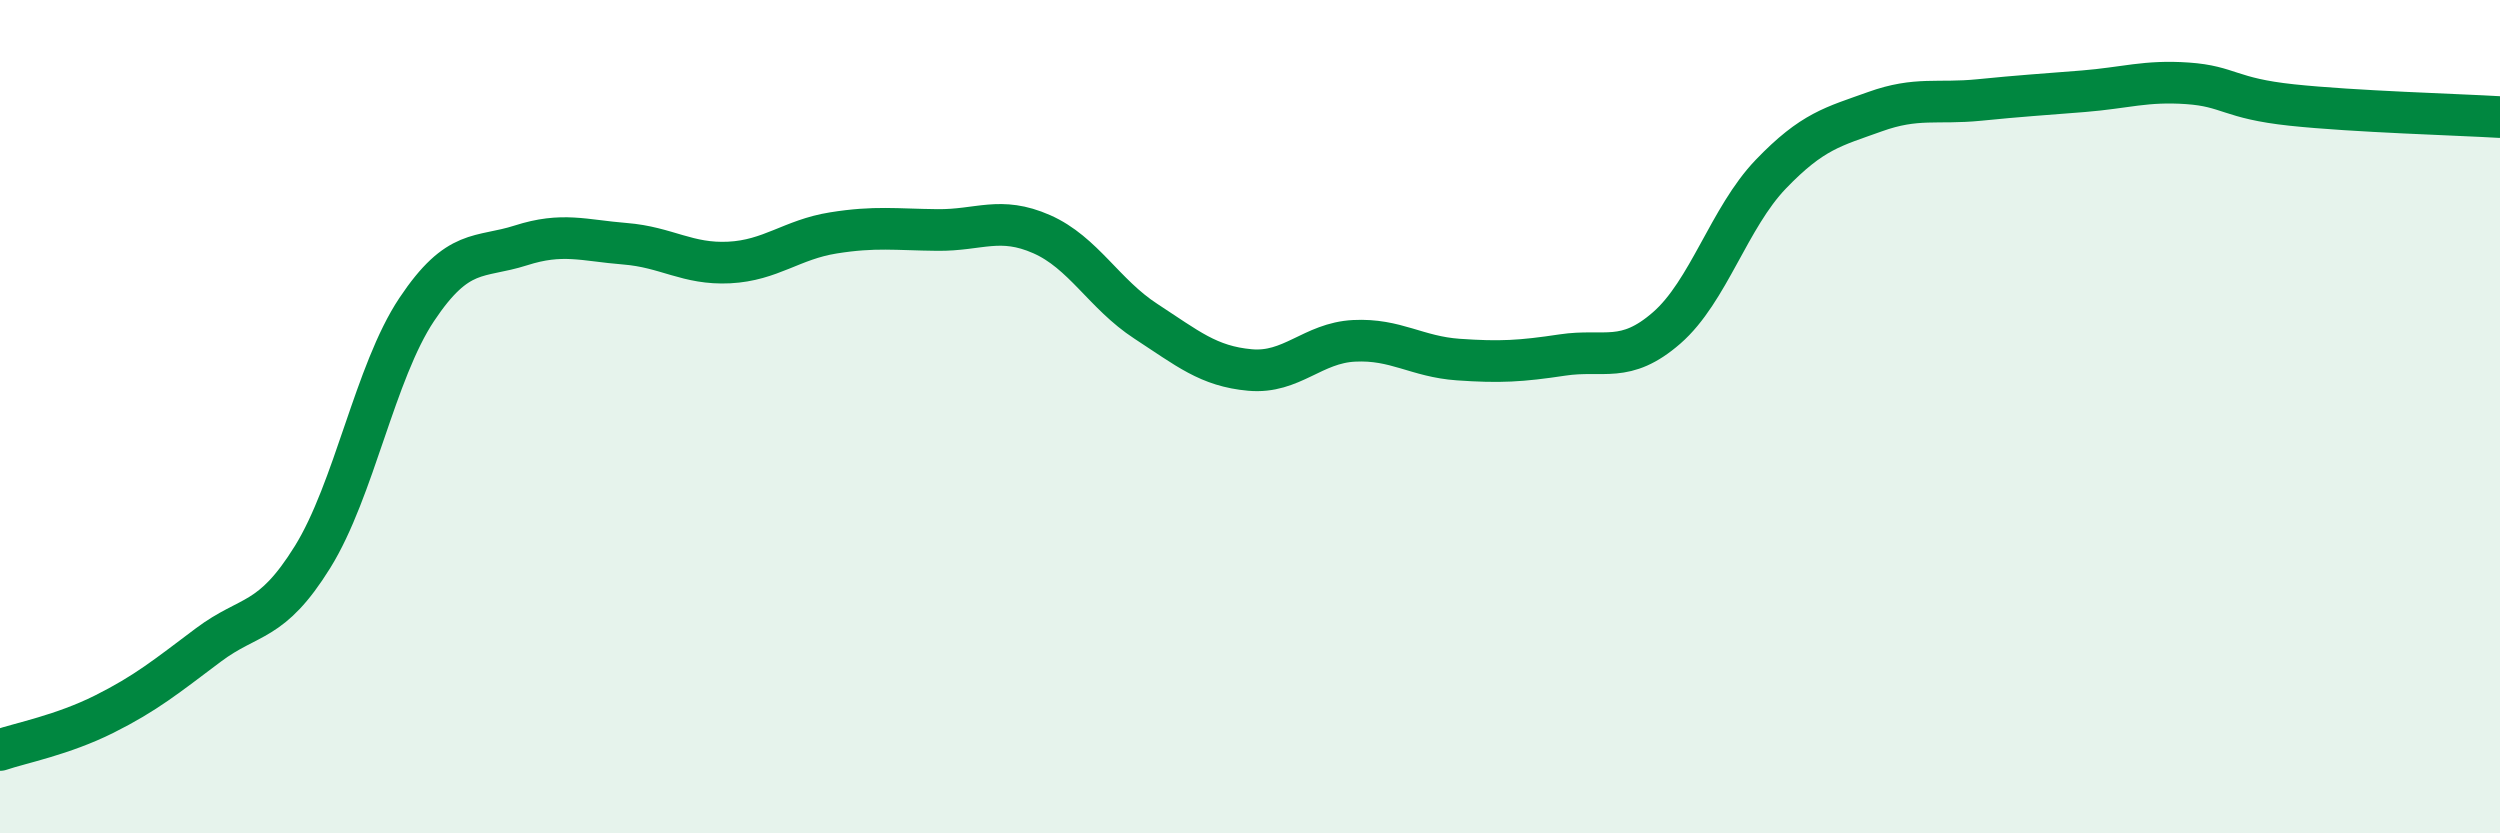
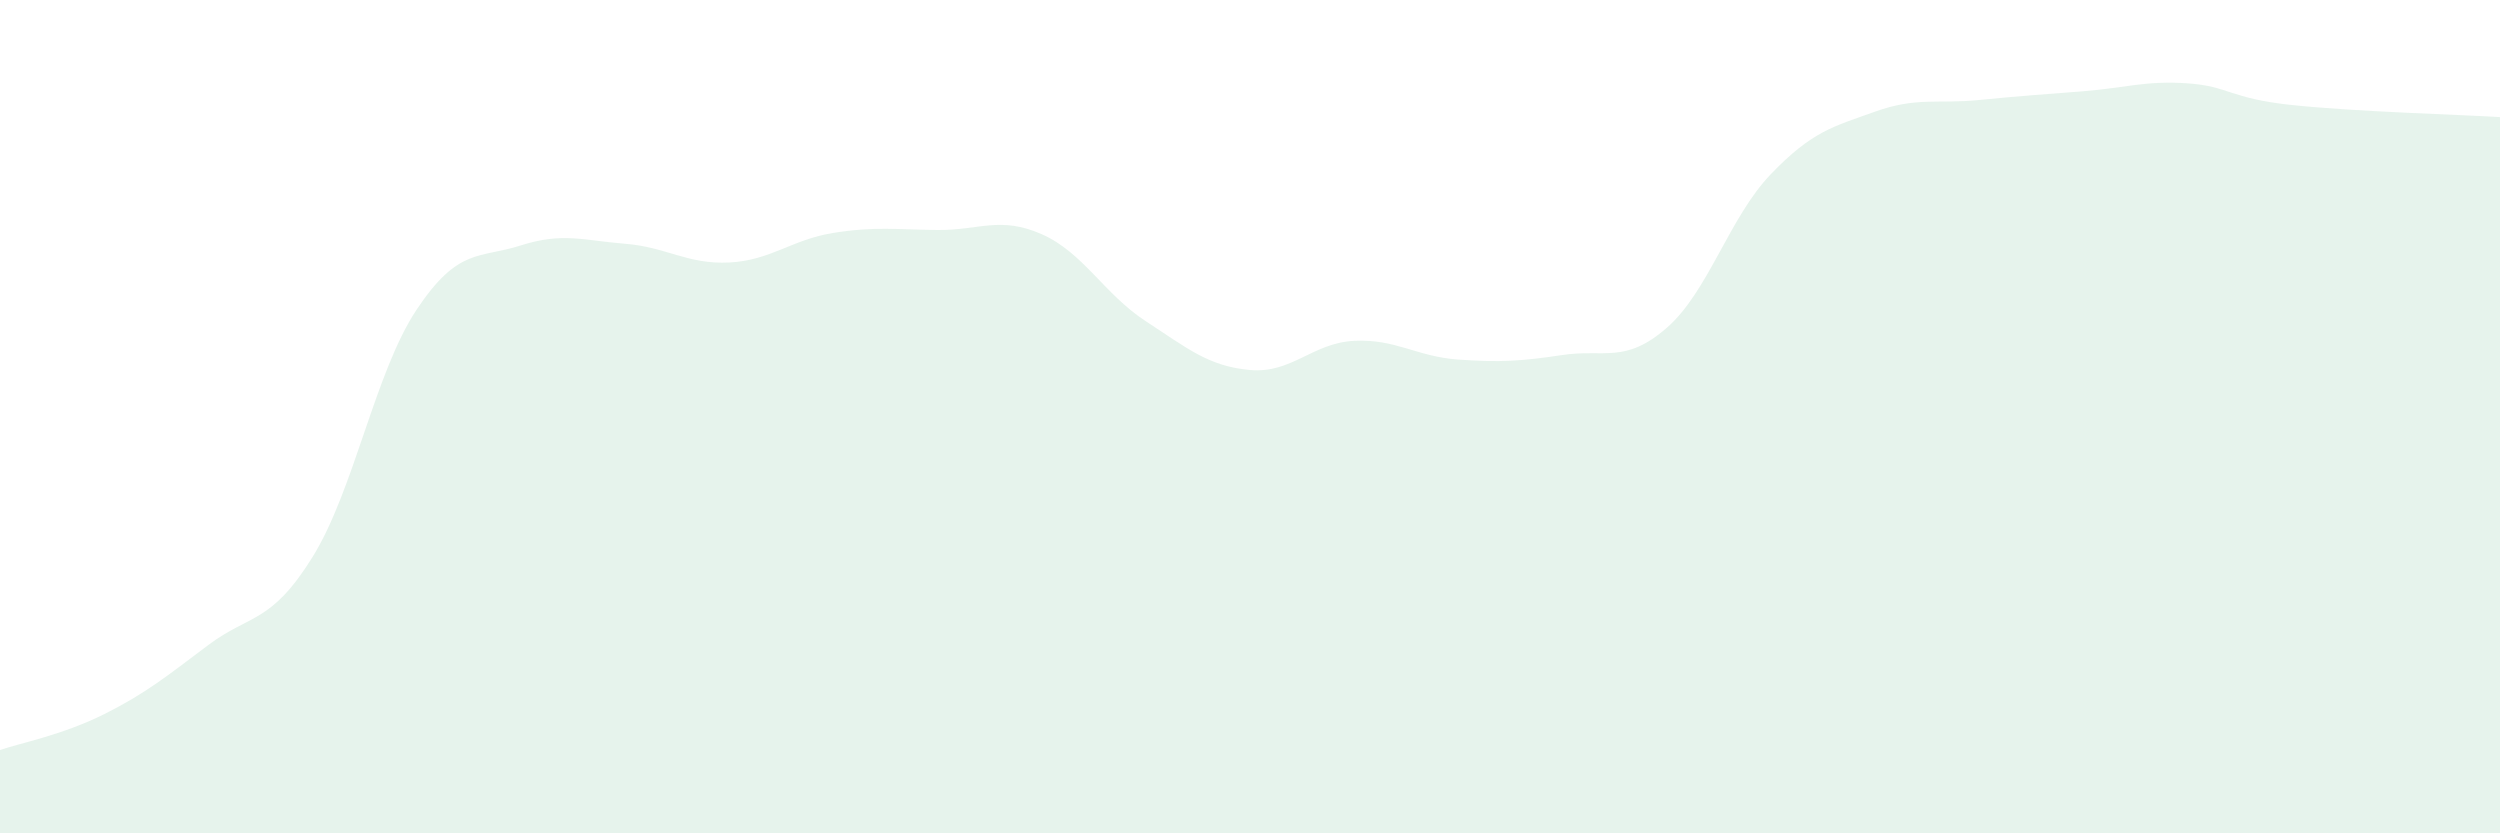
<svg xmlns="http://www.w3.org/2000/svg" width="60" height="20" viewBox="0 0 60 20">
  <path d="M 0,18 C 0.5,17.83 1.5,17.64 2.5,17.14 C 3.5,16.64 4,16.23 5,15.48 C 6,14.73 6.5,14.98 7.5,13.37 C 8.5,11.76 9,8.93 10,7.43 C 11,5.93 11.5,6.21 12.5,5.89 C 13.5,5.57 14,5.77 15,5.85 C 16,5.93 16.5,6.35 17.5,6.3 C 18.5,6.25 19,5.75 20,5.59 C 21,5.43 21.5,5.51 22.5,5.52 C 23.5,5.53 24,5.18 25,5.62 C 26,6.06 26.5,7.06 27.5,7.71 C 28.5,8.36 29,8.79 30,8.88 C 31,8.97 31.5,8.23 32.5,8.18 C 33.5,8.13 34,8.56 35,8.63 C 36,8.7 36.5,8.67 37.5,8.52 C 38.5,8.37 39,8.74 40,7.87 C 41,7 41.5,5.22 42.5,4.18 C 43.5,3.14 44,3.04 45,2.68 C 46,2.32 46.5,2.5 47.5,2.4 C 48.5,2.3 49,2.27 50,2.19 C 51,2.11 51.5,1.93 52.5,2 C 53.5,2.07 53.5,2.36 55,2.52 C 56.5,2.68 59,2.75 60,2.81L60 20L0 20Z" fill="#008740" opacity="0.1" stroke-linecap="round" stroke-linejoin="round" />
-   <path d="M 0,18 C 0.5,17.83 1.5,17.64 2.5,17.14 C 3.5,16.64 4,16.23 5,15.48 C 6,14.73 6.5,14.98 7.5,13.37 C 8.5,11.76 9,8.93 10,7.43 C 11,5.93 11.5,6.21 12.5,5.89 C 13.5,5.57 14,5.77 15,5.85 C 16,5.93 16.5,6.35 17.5,6.3 C 18.5,6.25 19,5.75 20,5.59 C 21,5.43 21.5,5.51 22.5,5.52 C 23.5,5.53 24,5.18 25,5.62 C 26,6.06 26.5,7.06 27.5,7.71 C 28.5,8.36 29,8.79 30,8.88 C 31,8.97 31.5,8.23 32.5,8.18 C 33.5,8.13 34,8.56 35,8.63 C 36,8.7 36.5,8.67 37.5,8.52 C 38.5,8.37 39,8.74 40,7.87 C 41,7 41.5,5.22 42.5,4.18 C 43.5,3.14 44,3.04 45,2.68 C 46,2.32 46.5,2.5 47.5,2.4 C 48.5,2.3 49,2.27 50,2.19 C 51,2.11 51.5,1.93 52.5,2 C 53.5,2.07 53.5,2.36 55,2.52 C 56.5,2.68 59,2.75 60,2.81" stroke="#008740" stroke-width="1" fill="none" stroke-linecap="round" stroke-linejoin="round" />
</svg>